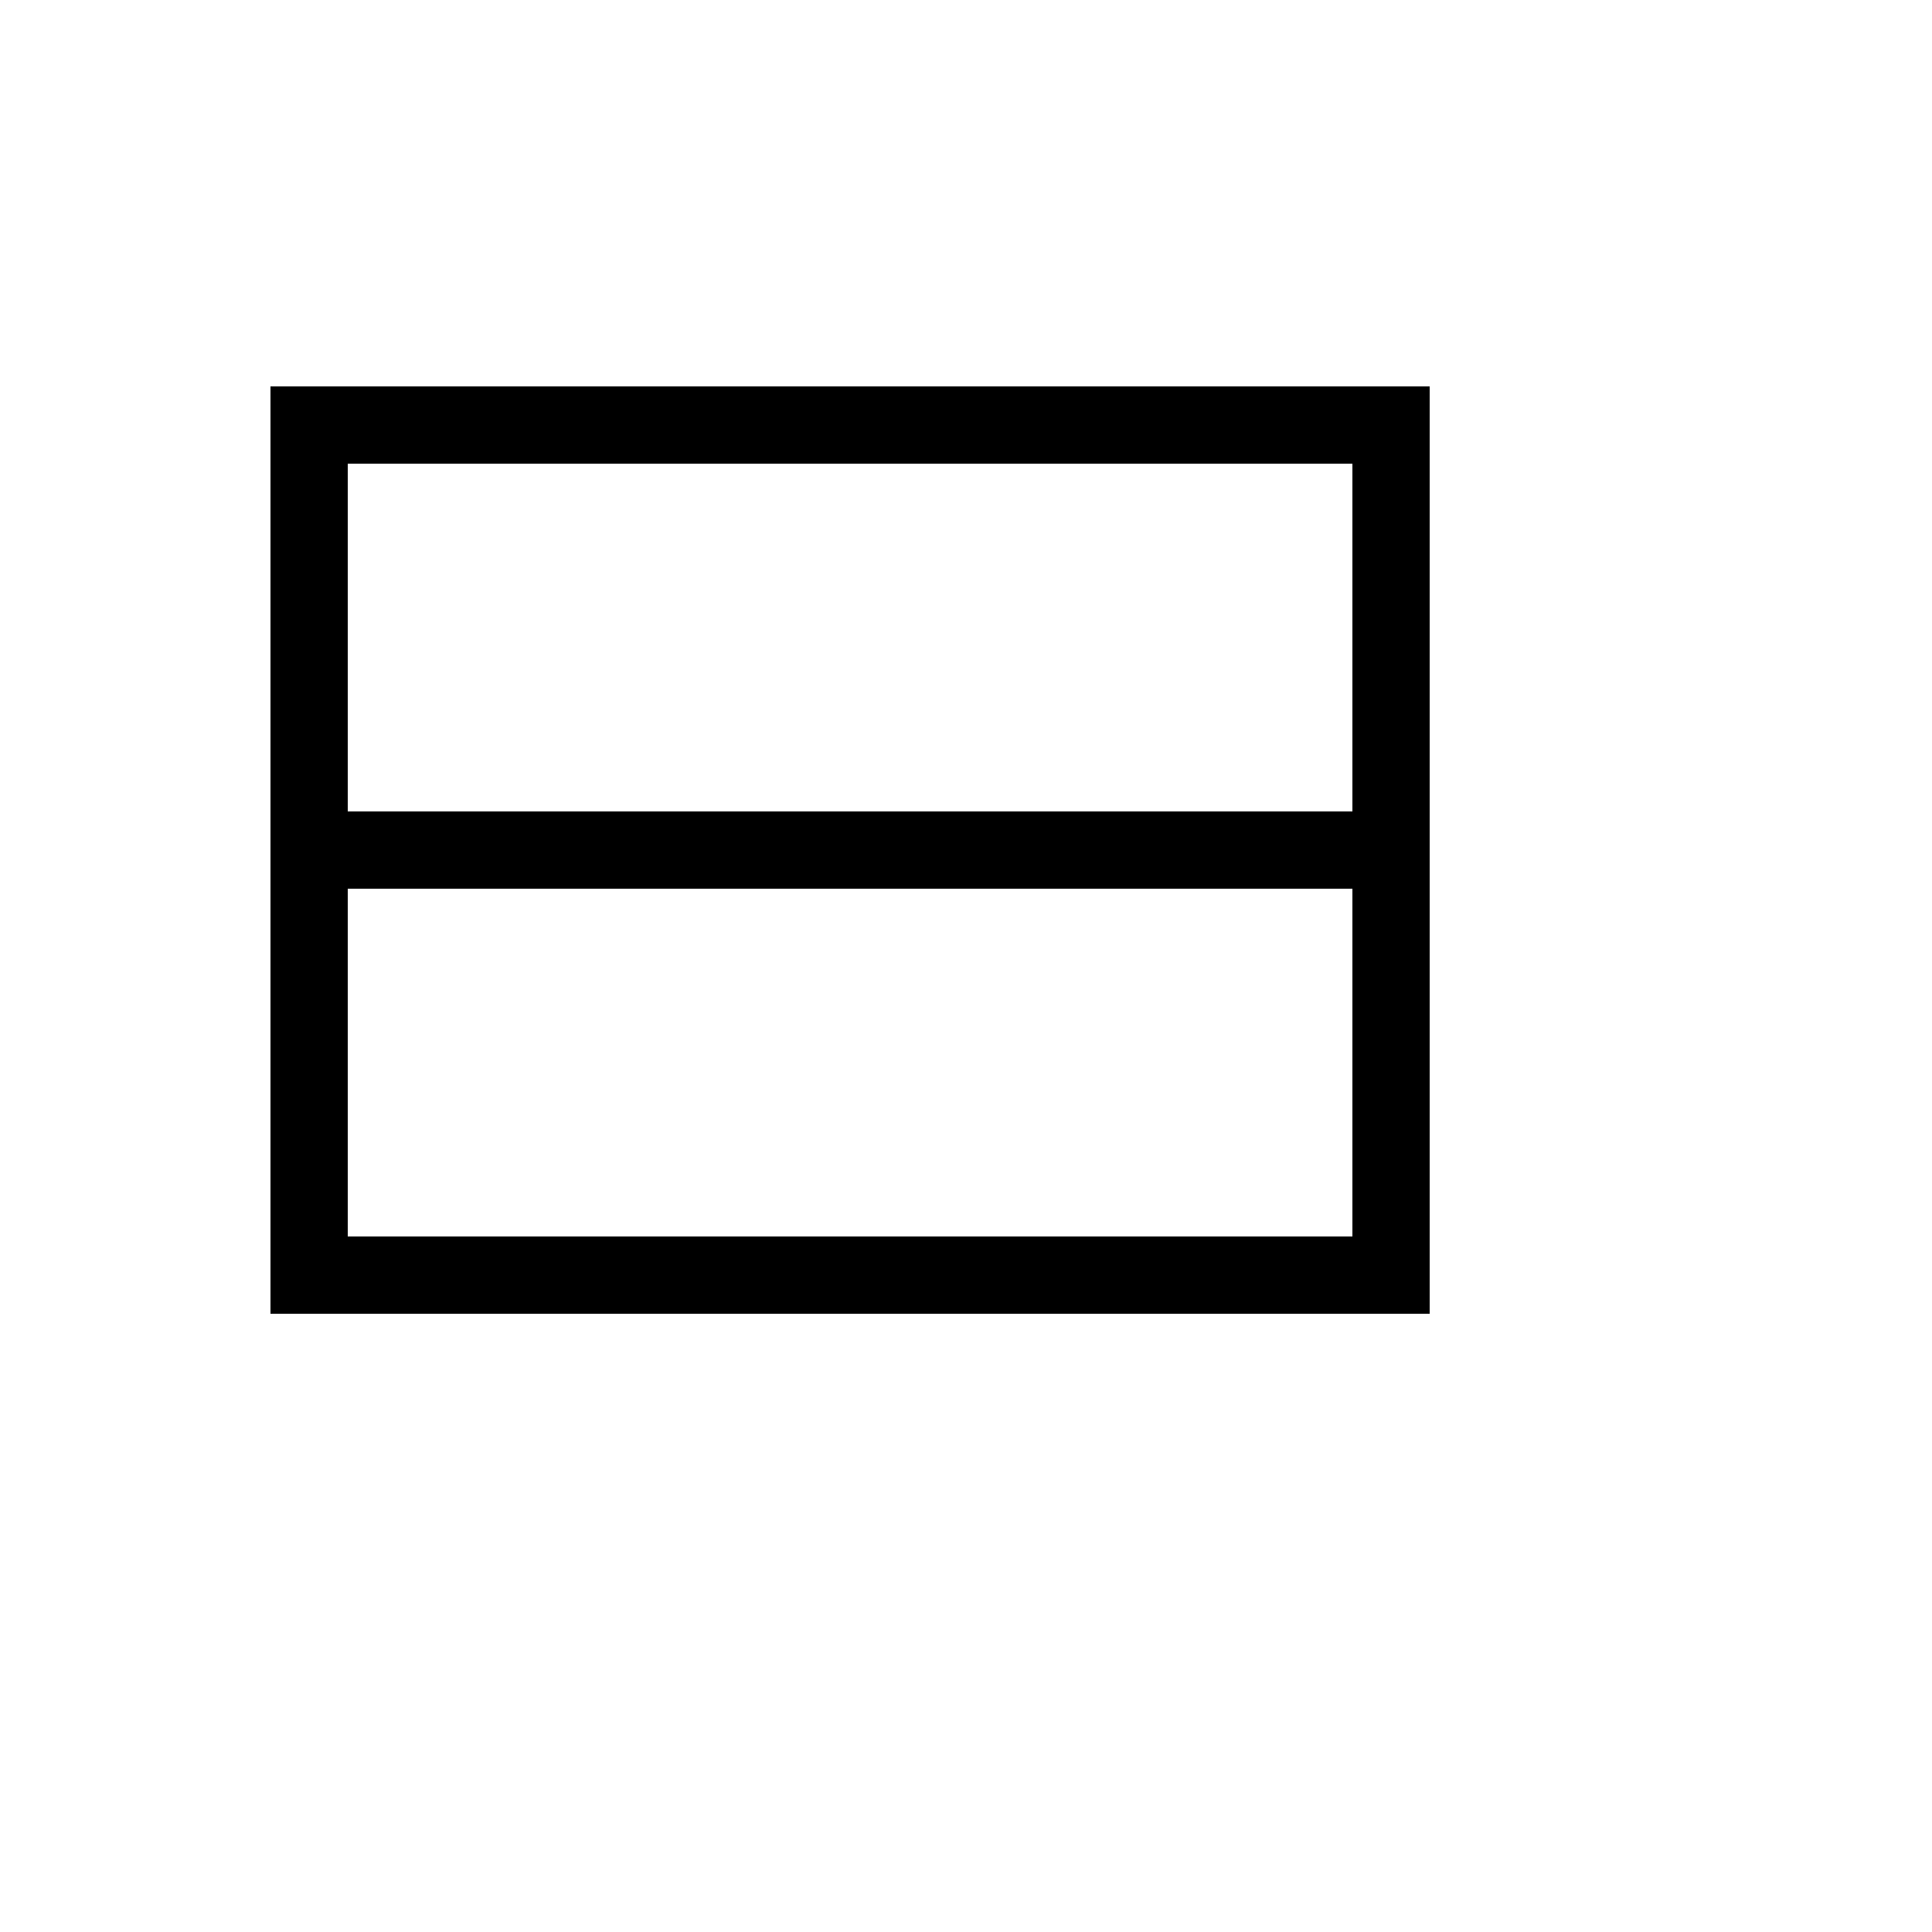
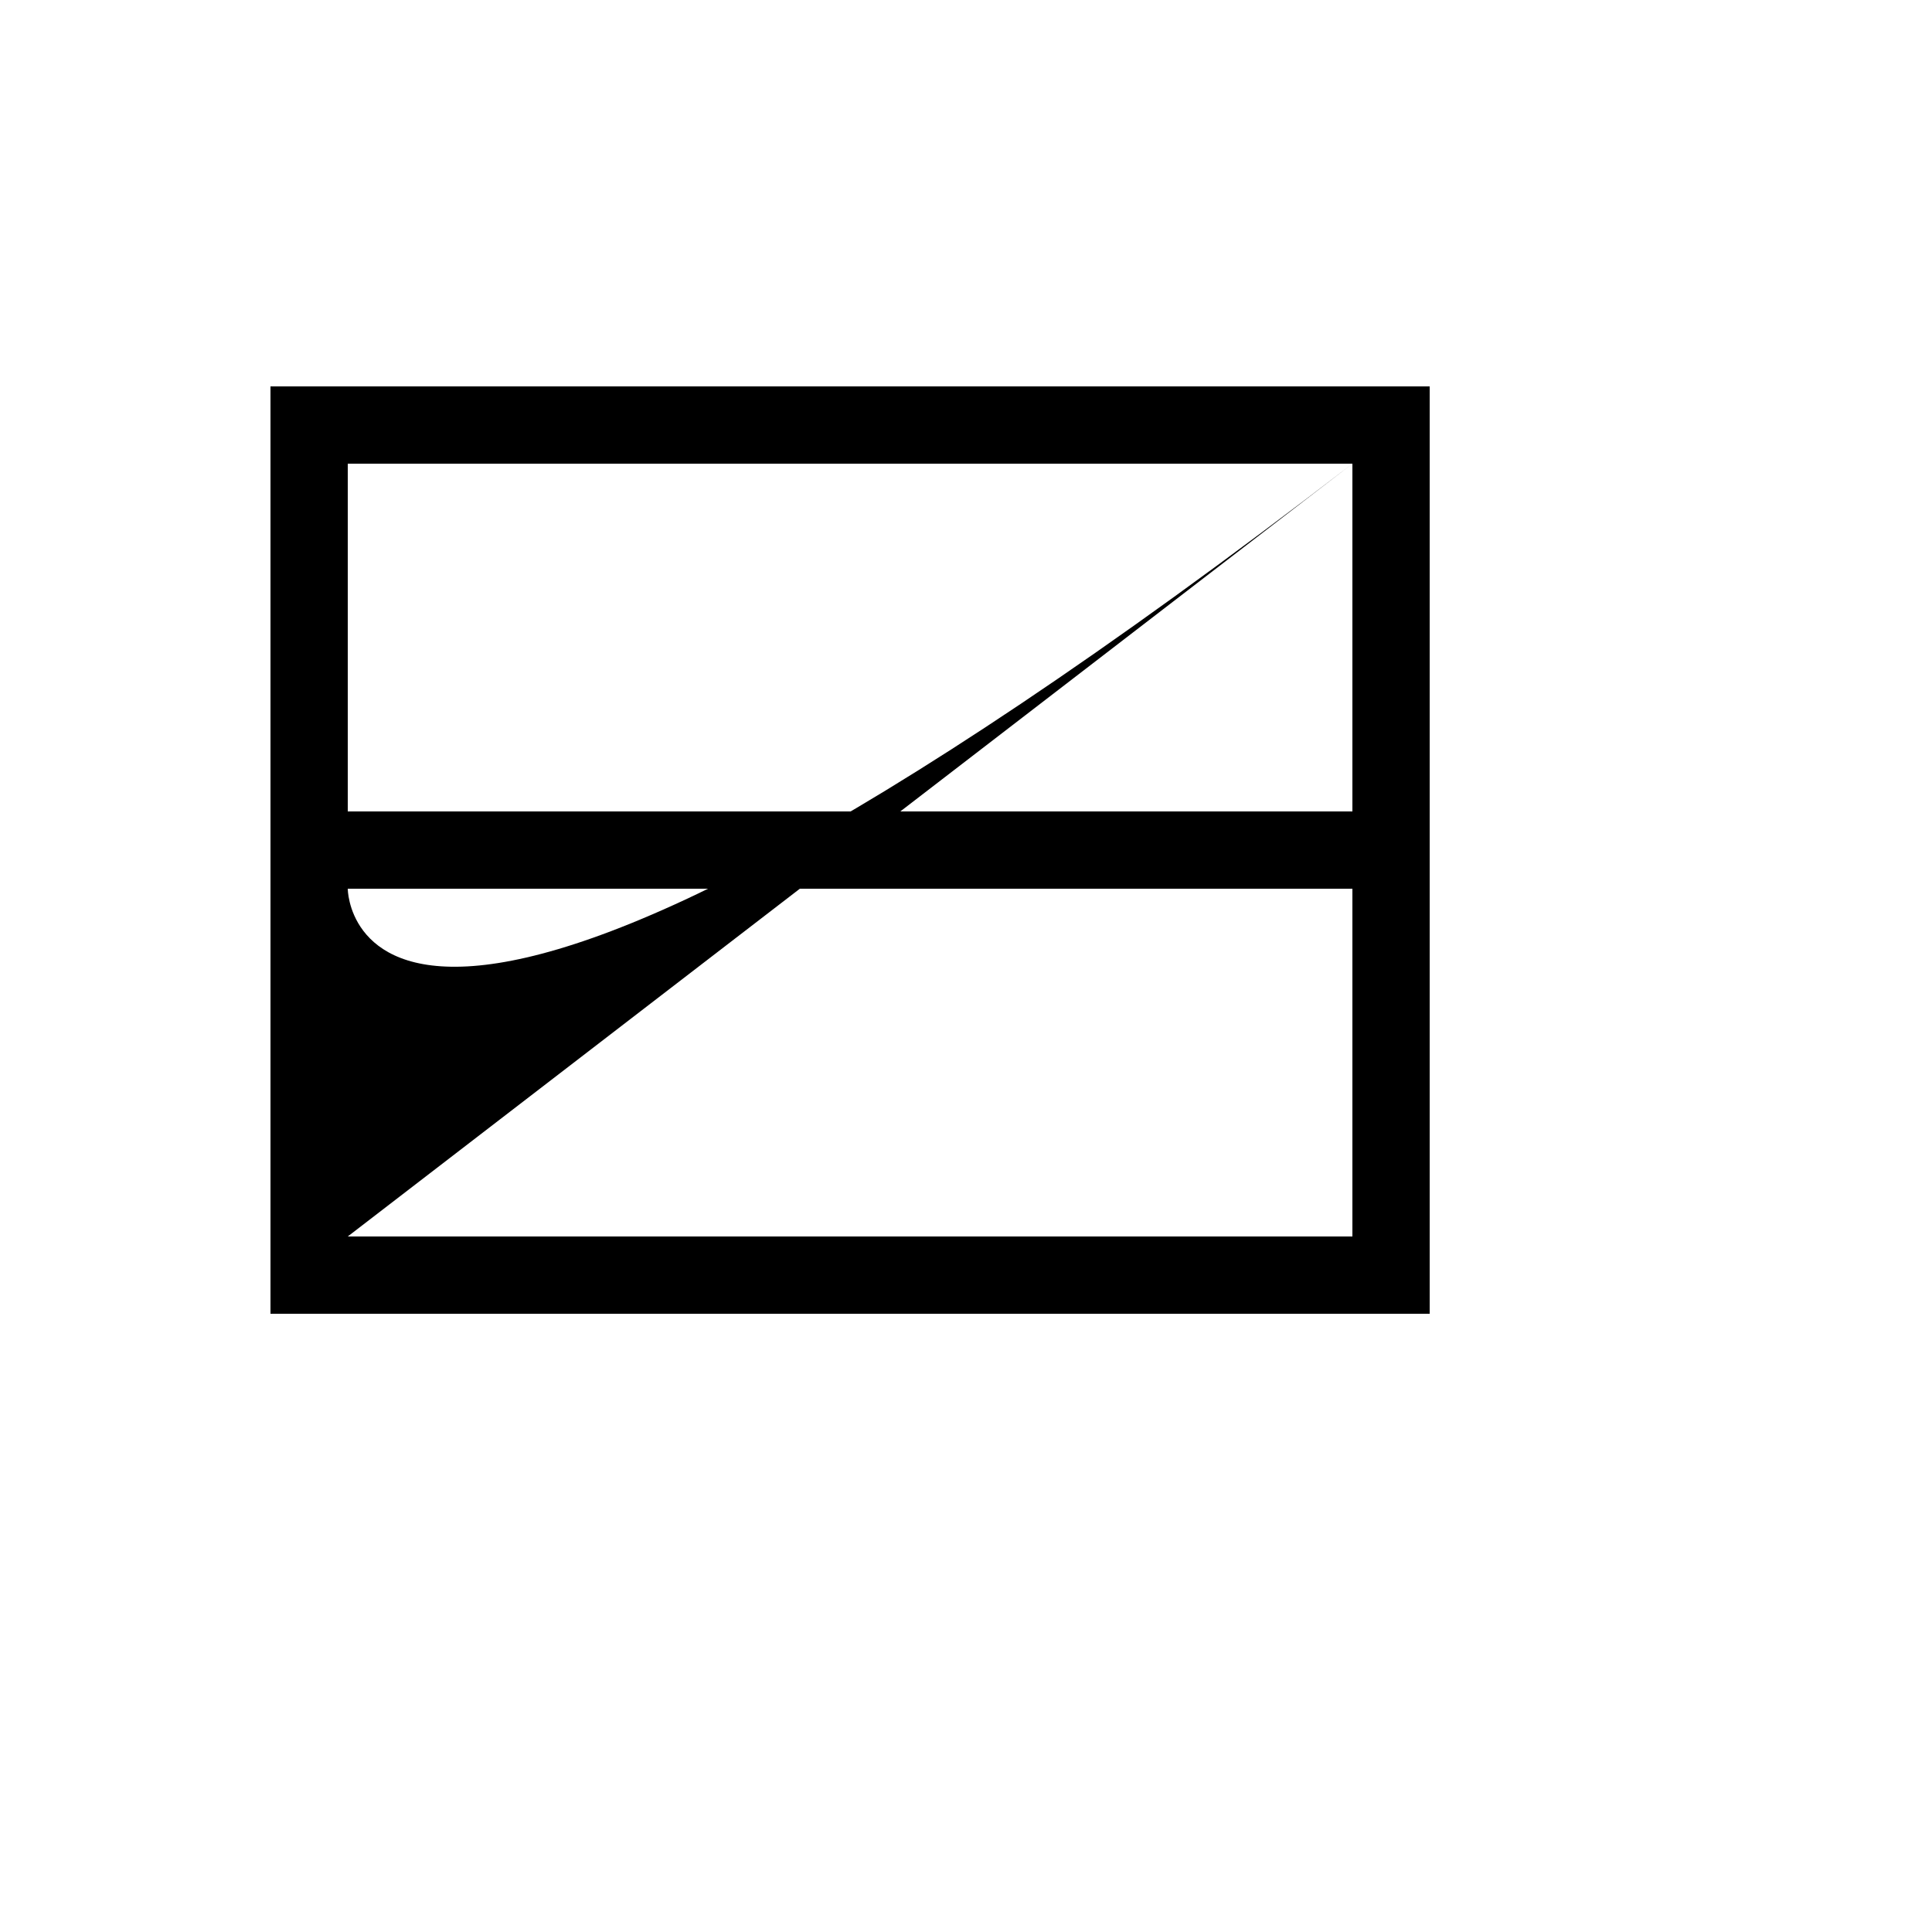
<svg xmlns="http://www.w3.org/2000/svg" version="1.1" width="100%" height="100%" id="svgWorkerArea" viewBox="-25 -25 625 625" style="background: white;">
  <defs id="defsdoc">
    <pattern id="patternBool" x="0" y="0" width="10" height="10" patternUnits="userSpaceOnUse" patternTransform="rotate(35)">
-       <circle cx="5" cy="5" r="4" style="stroke: none;fill: #ff000070;" />
-     </pattern>
+       </pattern>
  </defs>
  <g id="fileImp-113460296" class="cosito">
-     <path id="pathImp-722505082" fill="currentColor" class="grouped" d="M62.5 100C62.5 100 62.5 400 62.5 400 62.5 400 437.5 400 437.5 400 437.5 400 437.5 100 437.5 100 437.5 100 62.5 100 62.5 100M412.5 125C412.5 125 412.5 237.5 412.5 237.5 412.5 237.5 87.5 237.5 87.5 237.5 87.5 237.5 87.5 125 87.5 125 87.5 125 412.5 125 412.5 125M87.5 375C87.5 375 87.5 262.5 87.5 262.5 87.5 262.5 412.5 262.5 412.5 262.5 412.5 262.5 412.5 375 412.5 375 412.5 375 87.5 375 87.5 375" />
+     <path id="pathImp-722505082" fill="currentColor" class="grouped" d="M62.5 100C62.5 100 62.5 400 62.5 400 62.5 400 437.5 400 437.5 400 437.5 400 437.5 100 437.5 100 437.5 100 62.5 100 62.5 100M412.5 125C412.5 125 412.5 237.5 412.5 237.5 412.5 237.5 87.5 237.5 87.5 237.5 87.5 237.5 87.5 125 87.5 125 87.5 125 412.5 125 412.5 125C87.5 375 87.5 262.5 87.5 262.5 87.5 262.5 412.5 262.5 412.5 262.5 412.5 262.5 412.5 375 412.5 375 412.5 375 87.5 375 87.5 375" />
  </g>
</svg>